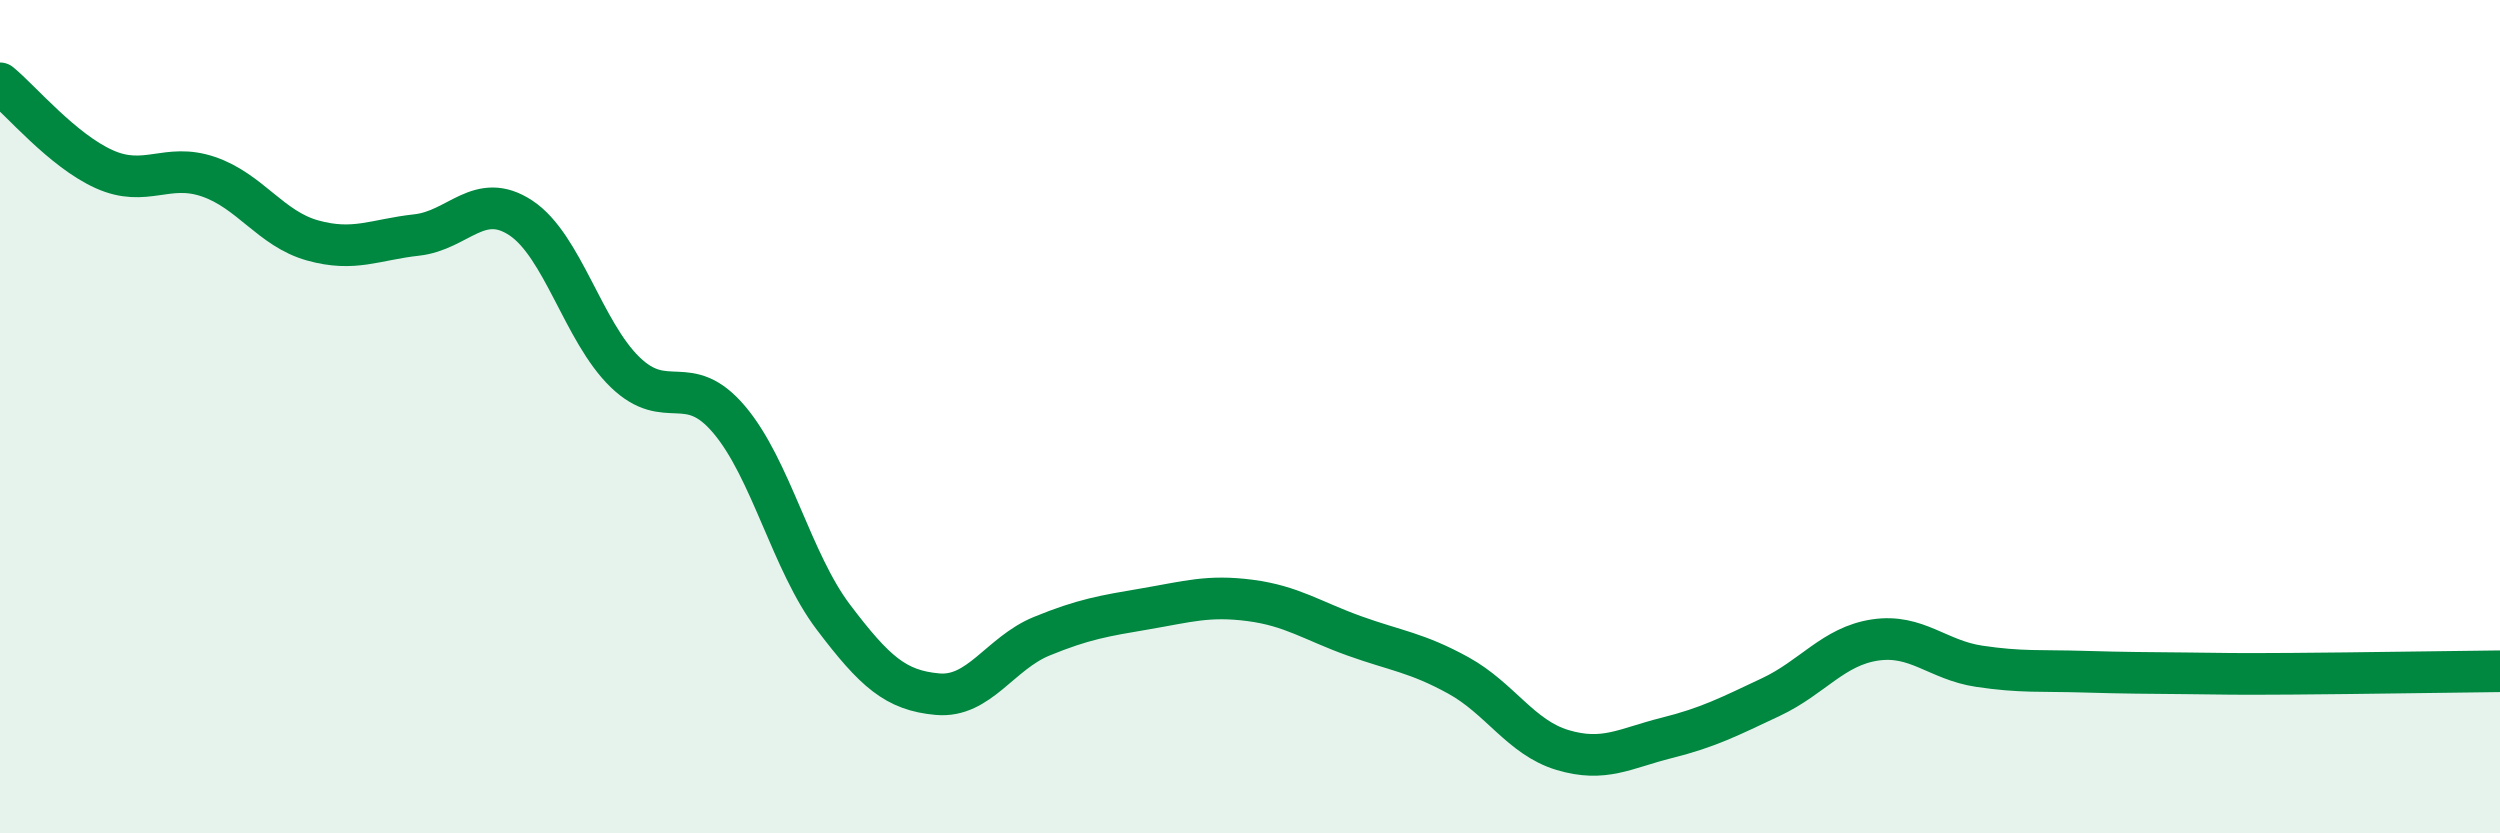
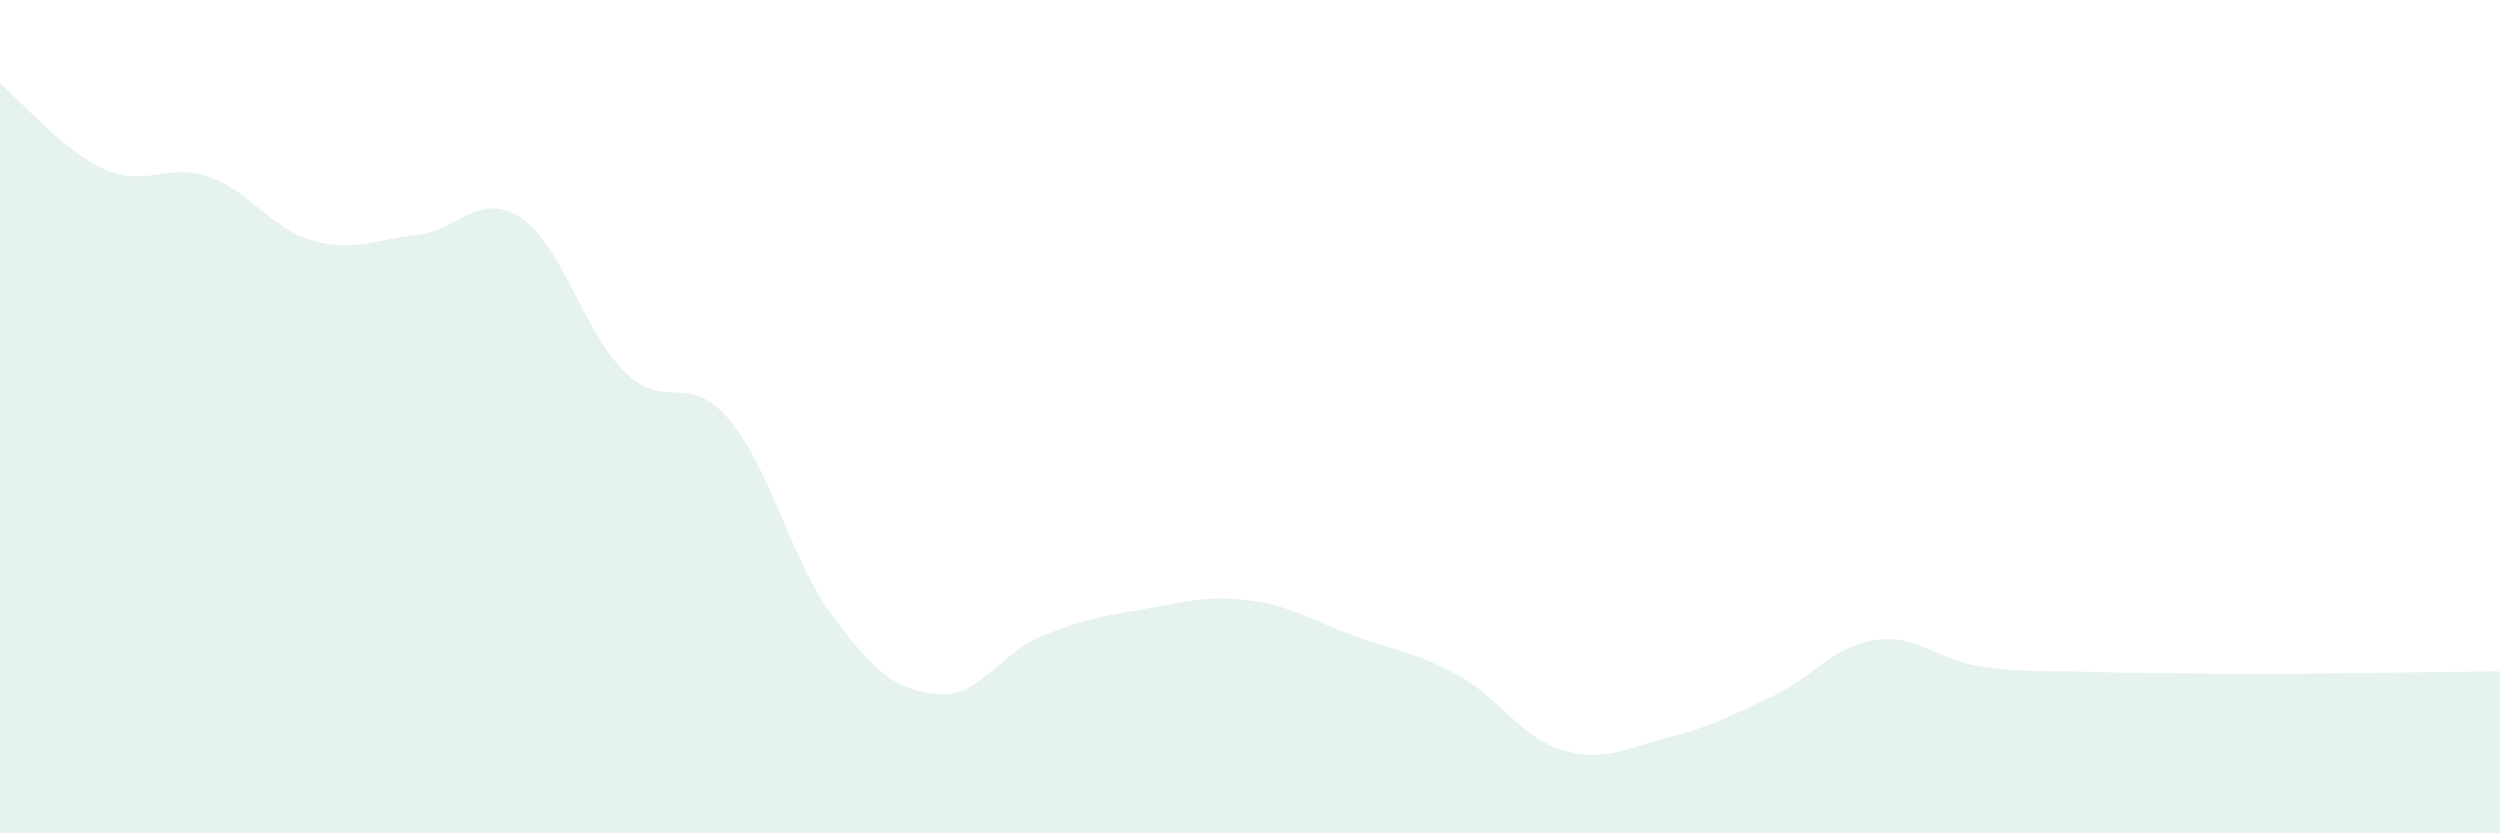
<svg xmlns="http://www.w3.org/2000/svg" width="60" height="20" viewBox="0 0 60 20">
  <path d="M 0,2 C 0.5,2.41 1.5,3.61 2.5,4.06 C 3.5,4.51 4,3.9 5,4.24 C 6,4.58 6.5,5.49 7.5,5.77 C 8.5,6.05 9,5.75 10,5.64 C 11,5.53 11.5,4.57 12.5,5.23 C 13.5,5.89 14,7.96 15,8.93 C 16,9.9 16.5,8.89 17.5,10.07 C 18.5,11.25 19,13.49 20,14.81 C 21,16.13 21.5,16.57 22.5,16.66 C 23.5,16.75 24,15.68 25,15.27 C 26,14.86 26.5,14.78 27.5,14.61 C 28.5,14.44 29,14.28 30,14.41 C 31,14.54 31.5,14.9 32.5,15.26 C 33.5,15.62 34,15.66 35,16.21 C 36,16.76 36.5,17.7 37.5,18 C 38.5,18.3 39,17.96 40,17.71 C 41,17.46 41.5,17.2 42.5,16.73 C 43.5,16.26 44,15.51 45,15.36 C 46,15.21 46.5,15.84 47.5,15.99 C 48.5,16.14 49,16.09 50,16.12 C 51,16.15 51.5,16.15 52.5,16.16 C 53.5,16.17 53.5,16.18 55,16.17 C 56.5,16.16 59,16.12 60,16.11L60 20L0 20Z" fill="#008740" opacity="0.1" stroke-linecap="round" stroke-linejoin="round" />
-   <path d="M 0,2 C 0.5,2.41 1.5,3.61 2.5,4.06 C 3.5,4.51 4,3.9 5,4.24 C 6,4.58 6.5,5.49 7.5,5.77 C 8.5,6.05 9,5.75 10,5.64 C 11,5.53 11.5,4.57 12.5,5.23 C 13.5,5.89 14,7.96 15,8.93 C 16,9.9 16.5,8.89 17.5,10.07 C 18.5,11.25 19,13.49 20,14.81 C 21,16.13 21.5,16.57 22.5,16.66 C 23.5,16.75 24,15.68 25,15.27 C 26,14.86 26.5,14.78 27.5,14.61 C 28.5,14.44 29,14.28 30,14.41 C 31,14.54 31.5,14.9 32.5,15.26 C 33.5,15.62 34,15.66 35,16.21 C 36,16.76 36.5,17.7 37.5,18 C 38.5,18.3 39,17.96 40,17.71 C 41,17.46 41.5,17.2 42.5,16.73 C 43.5,16.26 44,15.51 45,15.36 C 46,15.21 46.5,15.84 47.5,15.99 C 48.5,16.14 49,16.09 50,16.12 C 51,16.15 51.5,16.15 52.5,16.16 C 53.5,16.17 53.5,16.18 55,16.17 C 56.5,16.16 59,16.12 60,16.11" stroke="#008740" stroke-width="1" fill="none" stroke-linecap="round" stroke-linejoin="round" />
</svg>